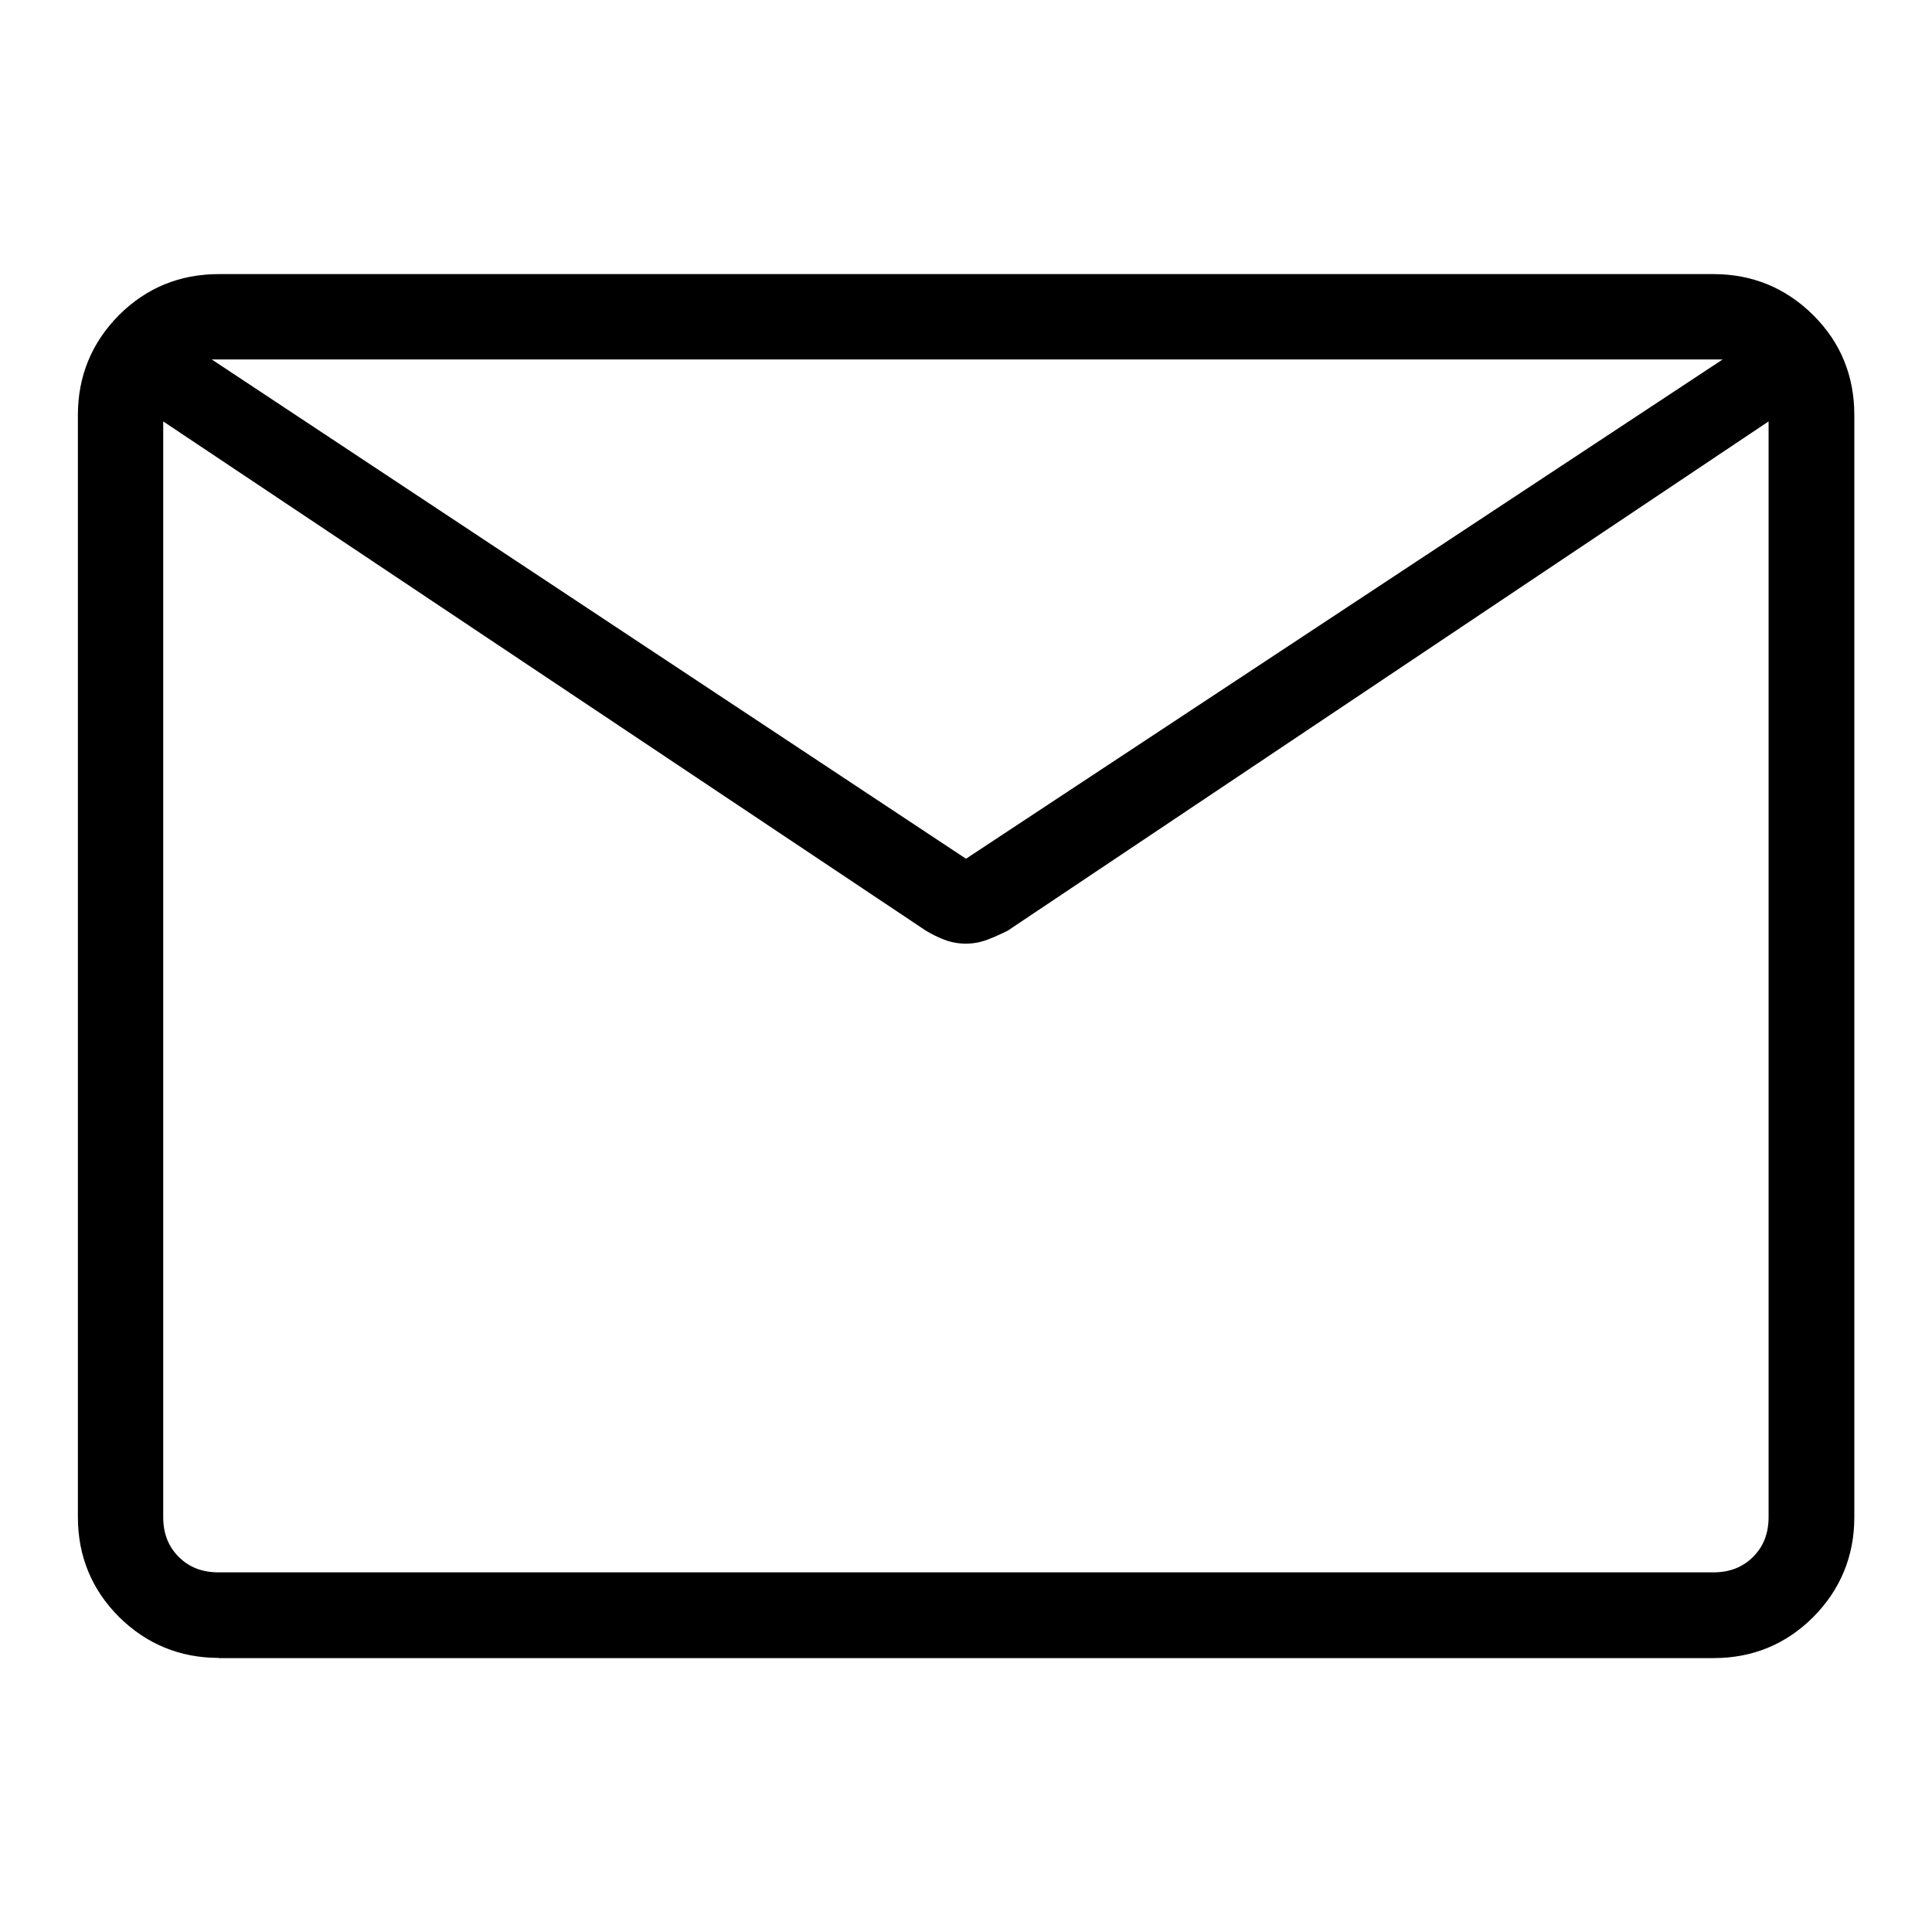
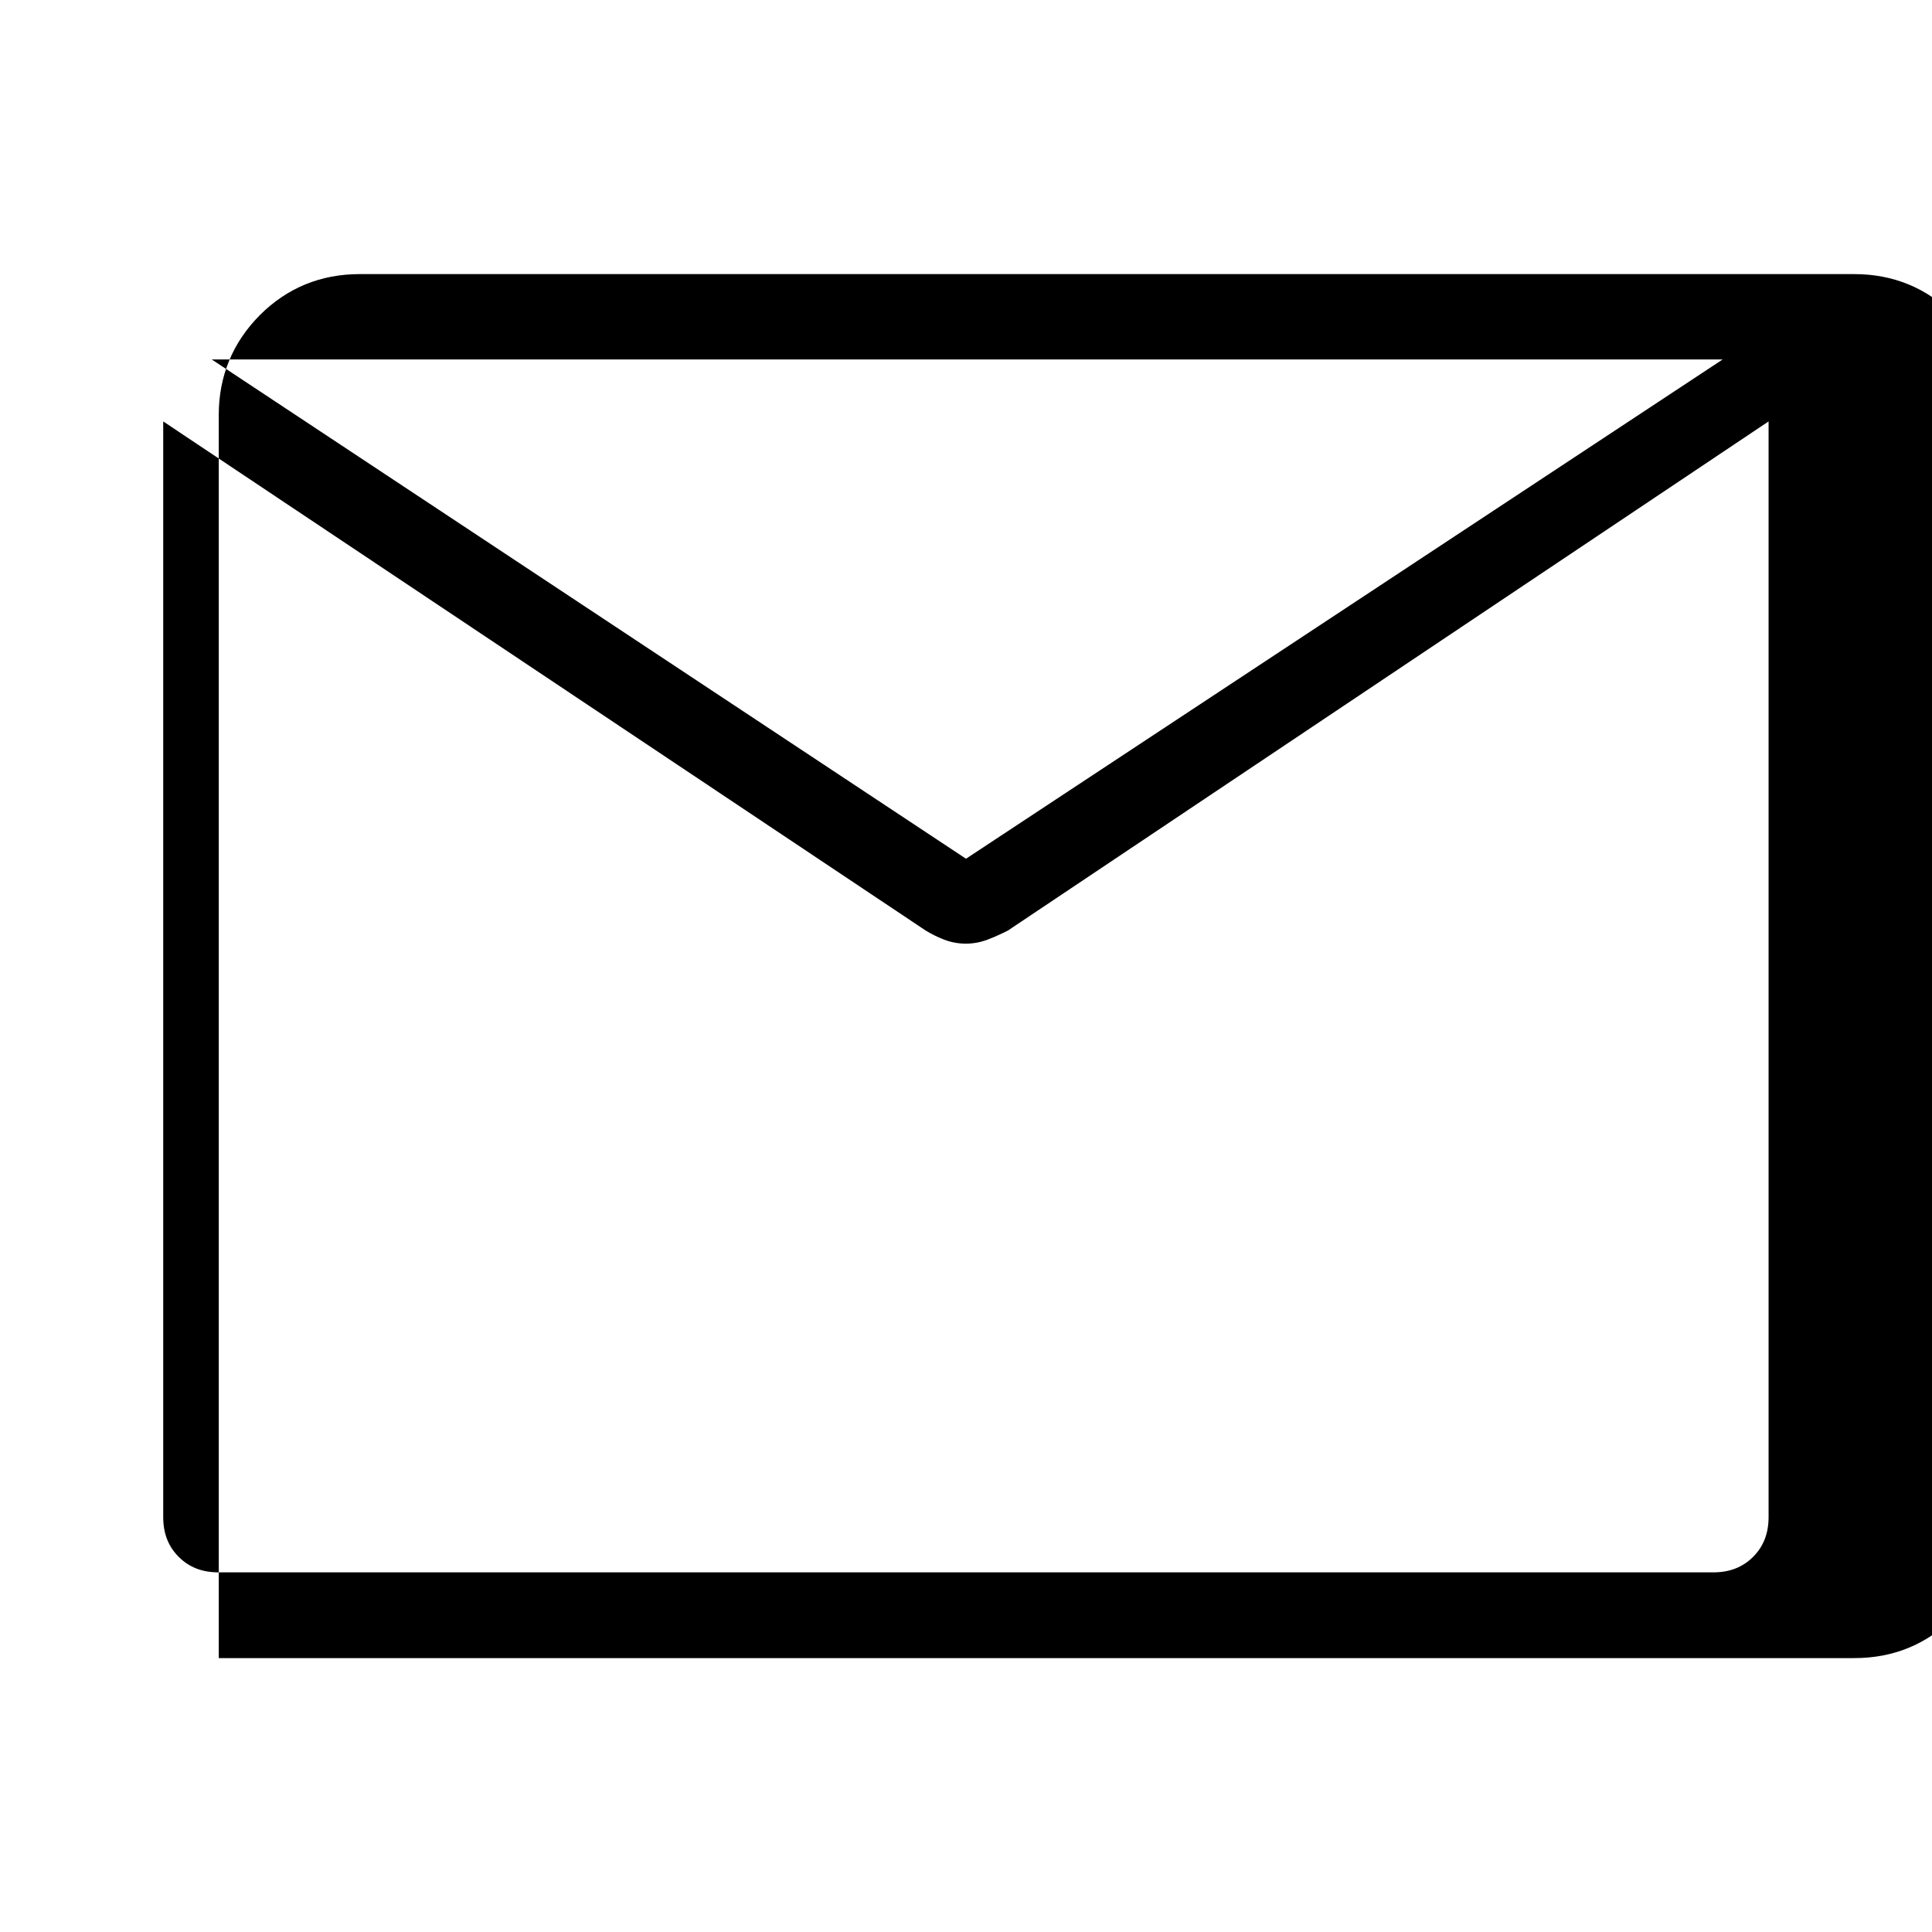
<svg xmlns="http://www.w3.org/2000/svg" viewBox="0 0 96 96" version="1.1" id="Layer_2">
-   <path d="M10.87,82.38c-1.93,0-3.6-.69-4.96-2.04-1.36-1.36-2.04-3.03-2.04-4.96V20.62c0-1.93.69-3.6,2.04-4.96,1.36-1.36,3.03-2.04,4.96-2.04h74.27c1.94,0,3.6.69,4.96,2.04s2.04,3.02,2.04,4.96v54.77c0,1.93-.69,3.6-2.04,4.96-1.36,1.36-3.02,2.04-4.96,2.04H10.87ZM8.11,75.38c0,.81.25,1.46.77,1.98.52.52,1.17.77,1.98.77h74.27c.81,0,1.46-.25,1.98-.77.52-.52.77-1.17.77-1.98V20.94l-37.8,25.3c-.36.18-.69.33-1.01.45-.34.13-.71.2-1.08.2s-.74-.07-1.08-.2c-.33-.13-.63-.28-.91-.45L8.11,20.94v54.44ZM48,42.67l37.6-24.81H10.52l37.48,24.81Z" />
+   <path d="M10.87,82.38V20.62c0-1.93.69-3.6,2.04-4.96,1.36-1.36,3.03-2.04,4.96-2.04h74.27c1.94,0,3.6.69,4.96,2.04s2.04,3.02,2.04,4.96v54.77c0,1.93-.69,3.6-2.04,4.96-1.36,1.36-3.02,2.04-4.96,2.04H10.87ZM8.11,75.38c0,.81.25,1.46.77,1.98.52.52,1.17.77,1.98.77h74.27c.81,0,1.46-.25,1.98-.77.52-.52.77-1.17.77-1.98V20.94l-37.8,25.3c-.36.18-.69.33-1.01.45-.34.13-.71.2-1.08.2s-.74-.07-1.08-.2c-.33-.13-.63-.28-.91-.45L8.11,20.94v54.44ZM48,42.67l37.6-24.81H10.52l37.48,24.81Z" />
</svg>